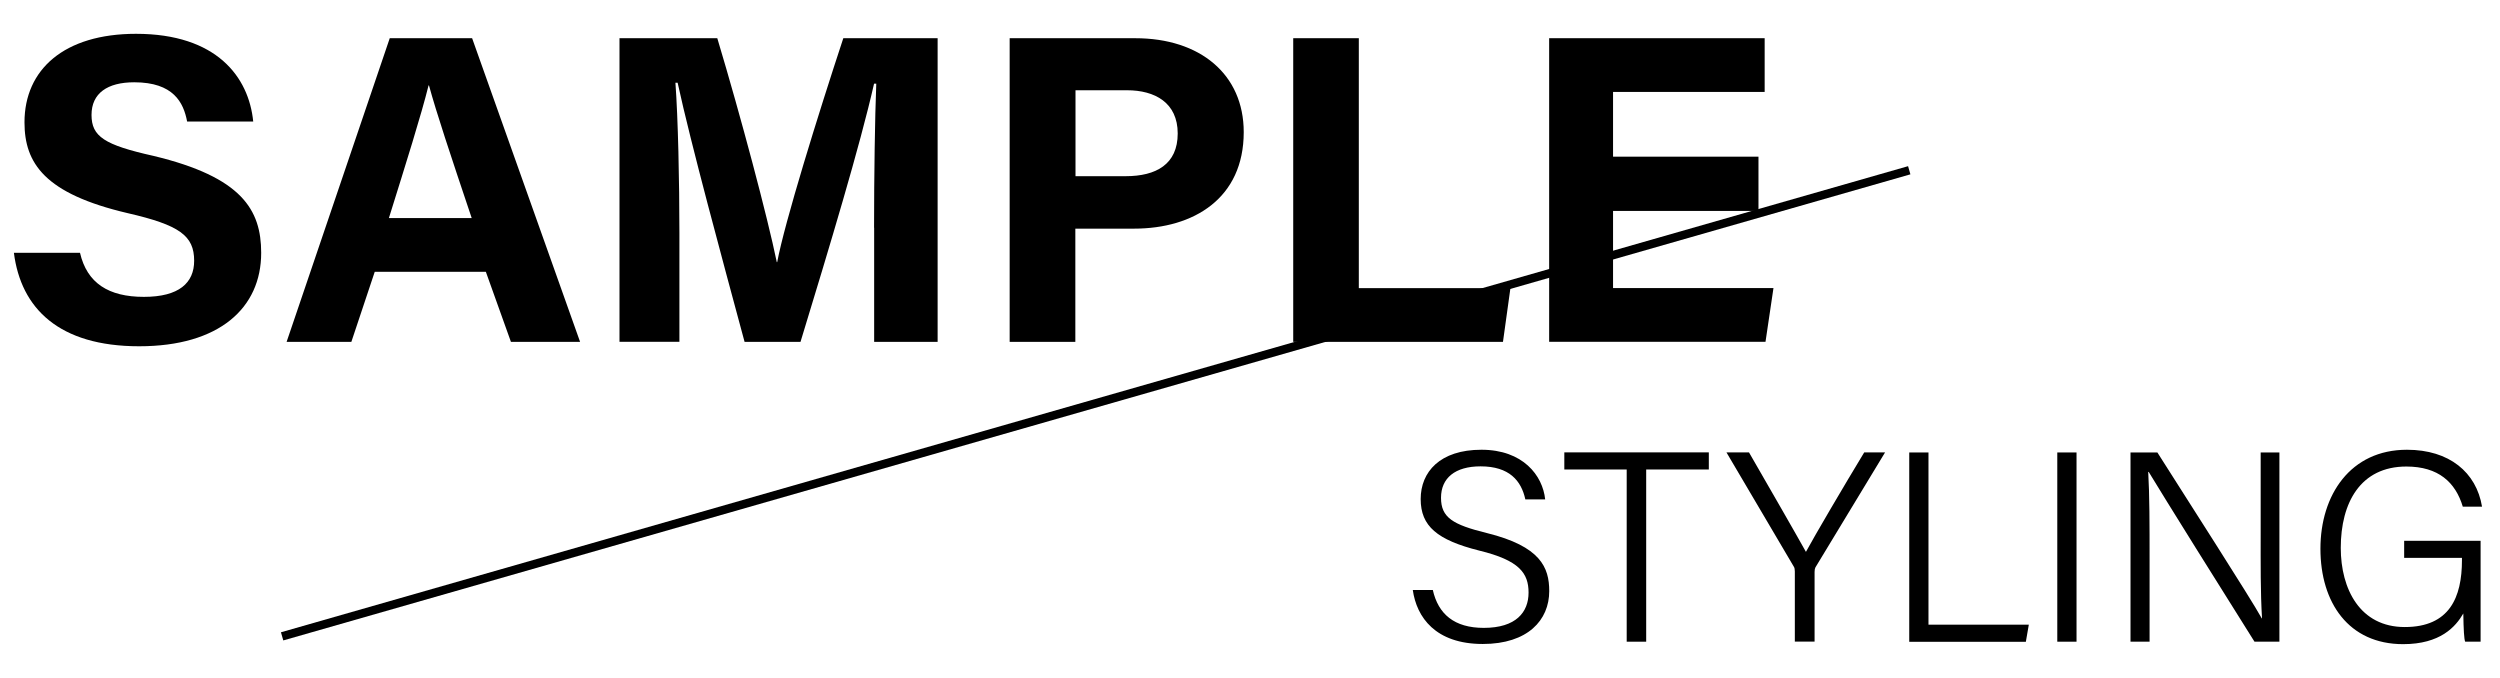
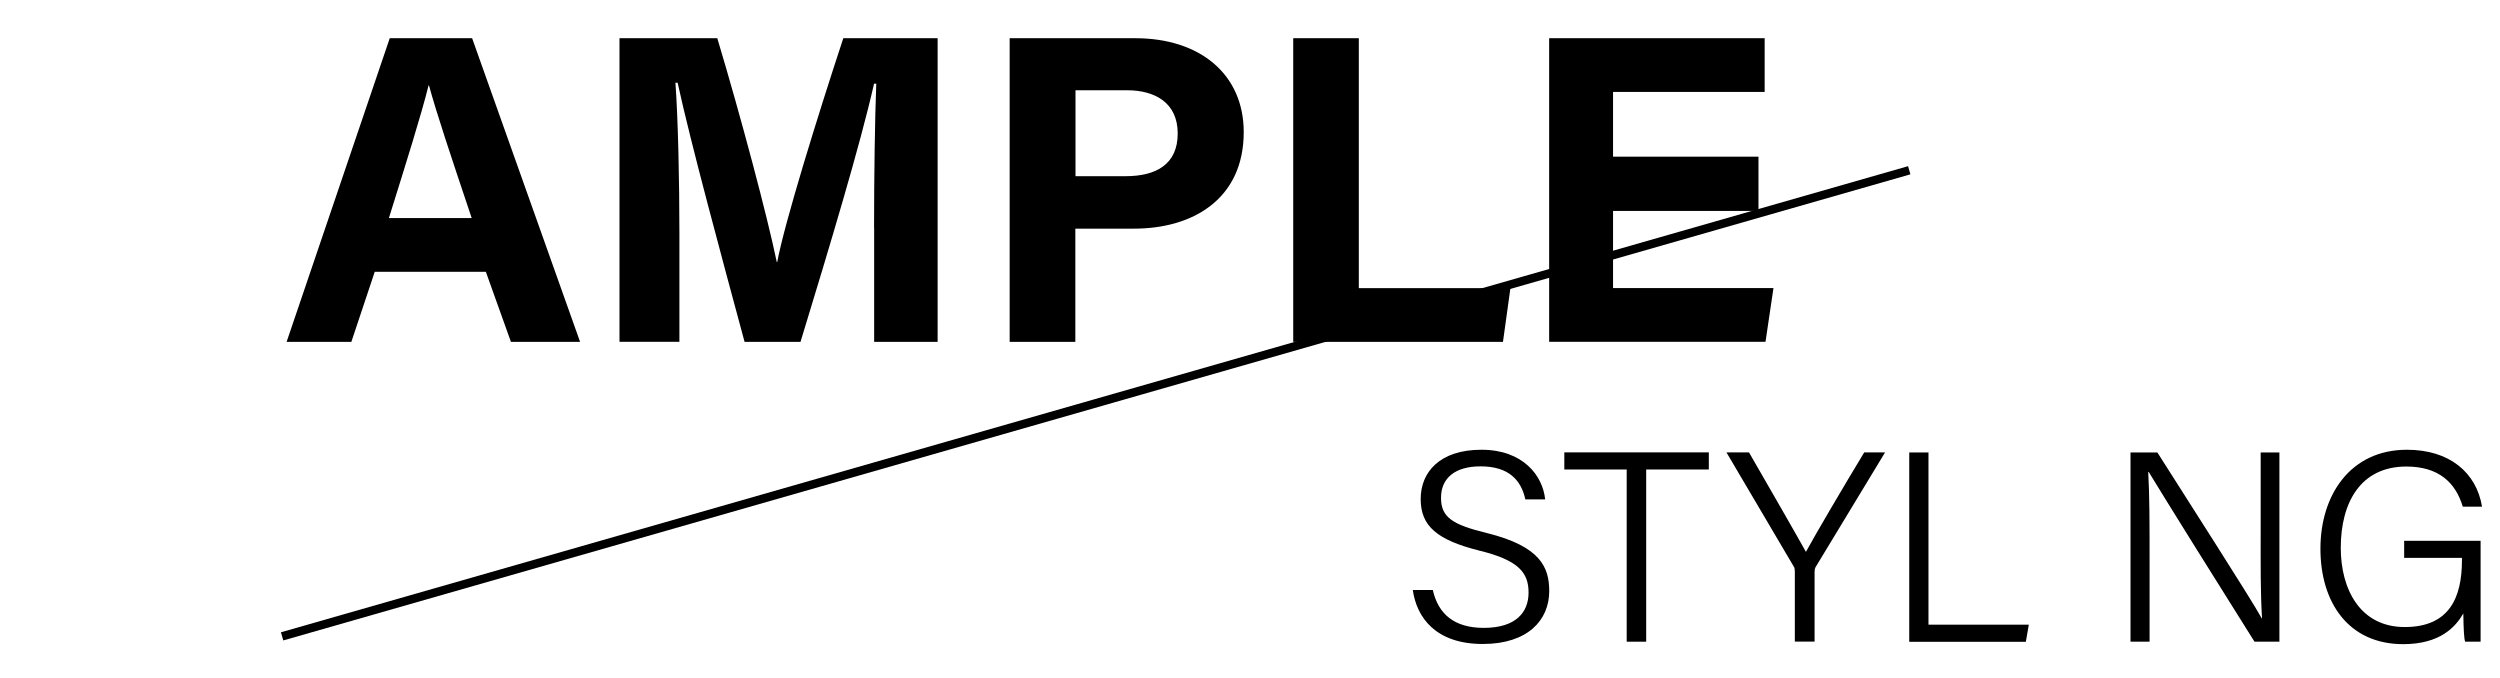
<svg xmlns="http://www.w3.org/2000/svg" id="_レイヤー_2" viewBox="0 0 295 80">
  <defs>
    <style>.cls-1{clip-path:url(#clippath);}.cls-2,.cls-3{fill:none;}.cls-2,.cls-4{stroke-width:0px;}.cls-3{stroke:#000;stroke-miterlimit:10;}</style>
    <clipPath id="clippath">
      <rect class="cls-2" width="295" height="80" />
    </clipPath>
  </defs>
  <g id="txt">
    <g class="cls-1">
-       <path class="cls-4" d="M9.44,29.83c.83,3.59,3.38,5.2,7.54,5.2s5.93-1.66,5.93-4.26c0-2.96-1.72-4.21-7.85-5.62-9.78-2.29-12.17-5.88-12.17-10.71,0-6.24,4.68-10.45,13.16-10.45,9.52,0,13.31,5.1,13.83,10.35h-7.8c-.42-2.24-1.61-4.63-6.24-4.63-3.17,0-5.04,1.3-5.04,3.85s1.51,3.54,7.33,4.84c10.4,2.5,12.69,6.34,12.69,11.44,0,6.5-4.94,11.02-14.4,11.02S2.47,36.39,1.64,29.83h7.8Z" />
      <path class="cls-4" d="M44.22,32.07l-2.76,8.27h-7.64L45.99,4.51h9.72l12.74,35.83h-8.16l-2.96-8.27h-13.1ZM55.66,25.73c-2.55-7.59-4.16-12.43-5.04-15.65h-.05c-.88,3.54-2.65,9.15-4.68,15.65h9.78Z" />
      <path class="cls-4" d="M103.14,26.87c0-6.08.1-12.95.26-17h-.26c-1.66,7.33-5.25,19.24-8.68,30.47h-6.6c-2.65-9.83-6.34-23.4-7.9-30.58h-.26c.31,4.21.47,11.6.47,17.73v12.84h-7.07V4.51h11.54c2.81,9.36,5.93,21.11,7.02,26.42h.05c.88-4.68,4.78-17.26,7.8-26.42h11.13v35.83h-7.49v-13.47Z" />
      <path class="cls-4" d="M119.15,4.51h14.82c7.64,0,12.79,4.26,12.79,11.08,0,7.8-5.88,11.39-12.95,11.39h-6.92v13.36h-7.75V4.51ZM126.9,20.79h5.93c3.59,0,6.14-1.4,6.14-5.04s-2.7-5.1-5.98-5.1h-6.08v10.14Z" />
      <path class="cls-4" d="M152.59,4.51h7.75v29.49h17.89l-.88,6.34h-24.75V4.51Z" />
      <path class="cls-4" d="M207.5,24.89h-17.16v9.1h18.93l-.94,6.34h-25.53V4.51h25.43v6.34h-17.89v7.64h17.16v6.4Z" />
      <path class="cls-4" d="M169.07,69.61c.64,2.85,2.53,4.48,6.02,4.48,3.81,0,5.28-1.86,5.28-4.16s-1.09-3.81-5.82-4.96c-4.96-1.25-6.91-2.88-6.91-6.08s2.27-5.82,7.17-5.82,7.23,3.04,7.52,5.86h-2.34c-.48-2.21-1.89-3.9-5.28-3.9-3.01,0-4.67,1.38-4.67,3.71s1.38,3.17,5.41,4.16c6.34,1.57,7.36,4.06,7.36,6.85,0,3.42-2.53,6.24-7.84,6.24-5.6,0-7.81-3.17-8.26-6.37h2.37Z" />
      <path class="cls-4" d="M191.95,55.4h-7.36v-2.02h17.05v2.02h-7.39v20.32h-2.3v-20.32Z" />
-       <path class="cls-4" d="M211.79,75.72v-8.29c0-.22-.03-.45-.13-.58l-7.94-13.47h2.66c2.14,3.71,5.73,9.95,6.72,11.74.96-1.79,4.61-8,6.88-11.74h2.46l-8.22,13.57c-.06.13-.1.26-.1.54v8.22h-2.34Z" />
+       <path class="cls-4" d="M211.79,75.72v-8.29c0-.22-.03-.45-.13-.58l-7.94-13.47h2.66c2.14,3.71,5.73,9.95,6.72,11.74.96-1.79,4.61-8,6.88-11.74h2.46l-8.22,13.57c-.06.13-.1.26-.1.54v8.22h-2.34" />
      <path class="cls-4" d="M225.29,53.39h2.27v20.32h11.84l-.35,2.02h-13.76v-22.33Z" />
-       <path class="cls-4" d="M245.03,53.39v22.33h-2.27v-22.33h2.27Z" />
      <path class="cls-4" d="M251.4,75.72v-22.33h3.17c3.36,5.31,10.98,17.15,12.32,19.58h.03c-.19-3.07-.16-6.46-.16-10.11v-9.47h2.21v22.33h-2.94c-3.17-5.02-10.98-17.53-12.48-20.03h-.06c.16,2.75.16,6.27.16,10.3v9.73h-2.24Z" />
      <path class="cls-4" d="M292.71,75.72h-1.82c-.13-.32-.19-1.41-.22-3.33-.9,1.57-2.72,3.62-7.1,3.62-6.43,0-9.76-4.9-9.76-11.26s3.55-11.68,10.21-11.68c4.99,0,8.19,2.66,8.86,6.72h-2.27c-.86-2.88-2.88-4.74-6.66-4.74-5.41,0-7.74,4.26-7.74,9.6,0,4.86,2.27,9.34,7.55,9.34s6.75-3.49,6.75-7.9v-.26h-6.82v-2.02h9.02v11.9Z" />
      <line class="cls-3" x1="33.29" y1="75.09" x2="225.29" y2="20.09" />
    </g>
  </g>
</svg>